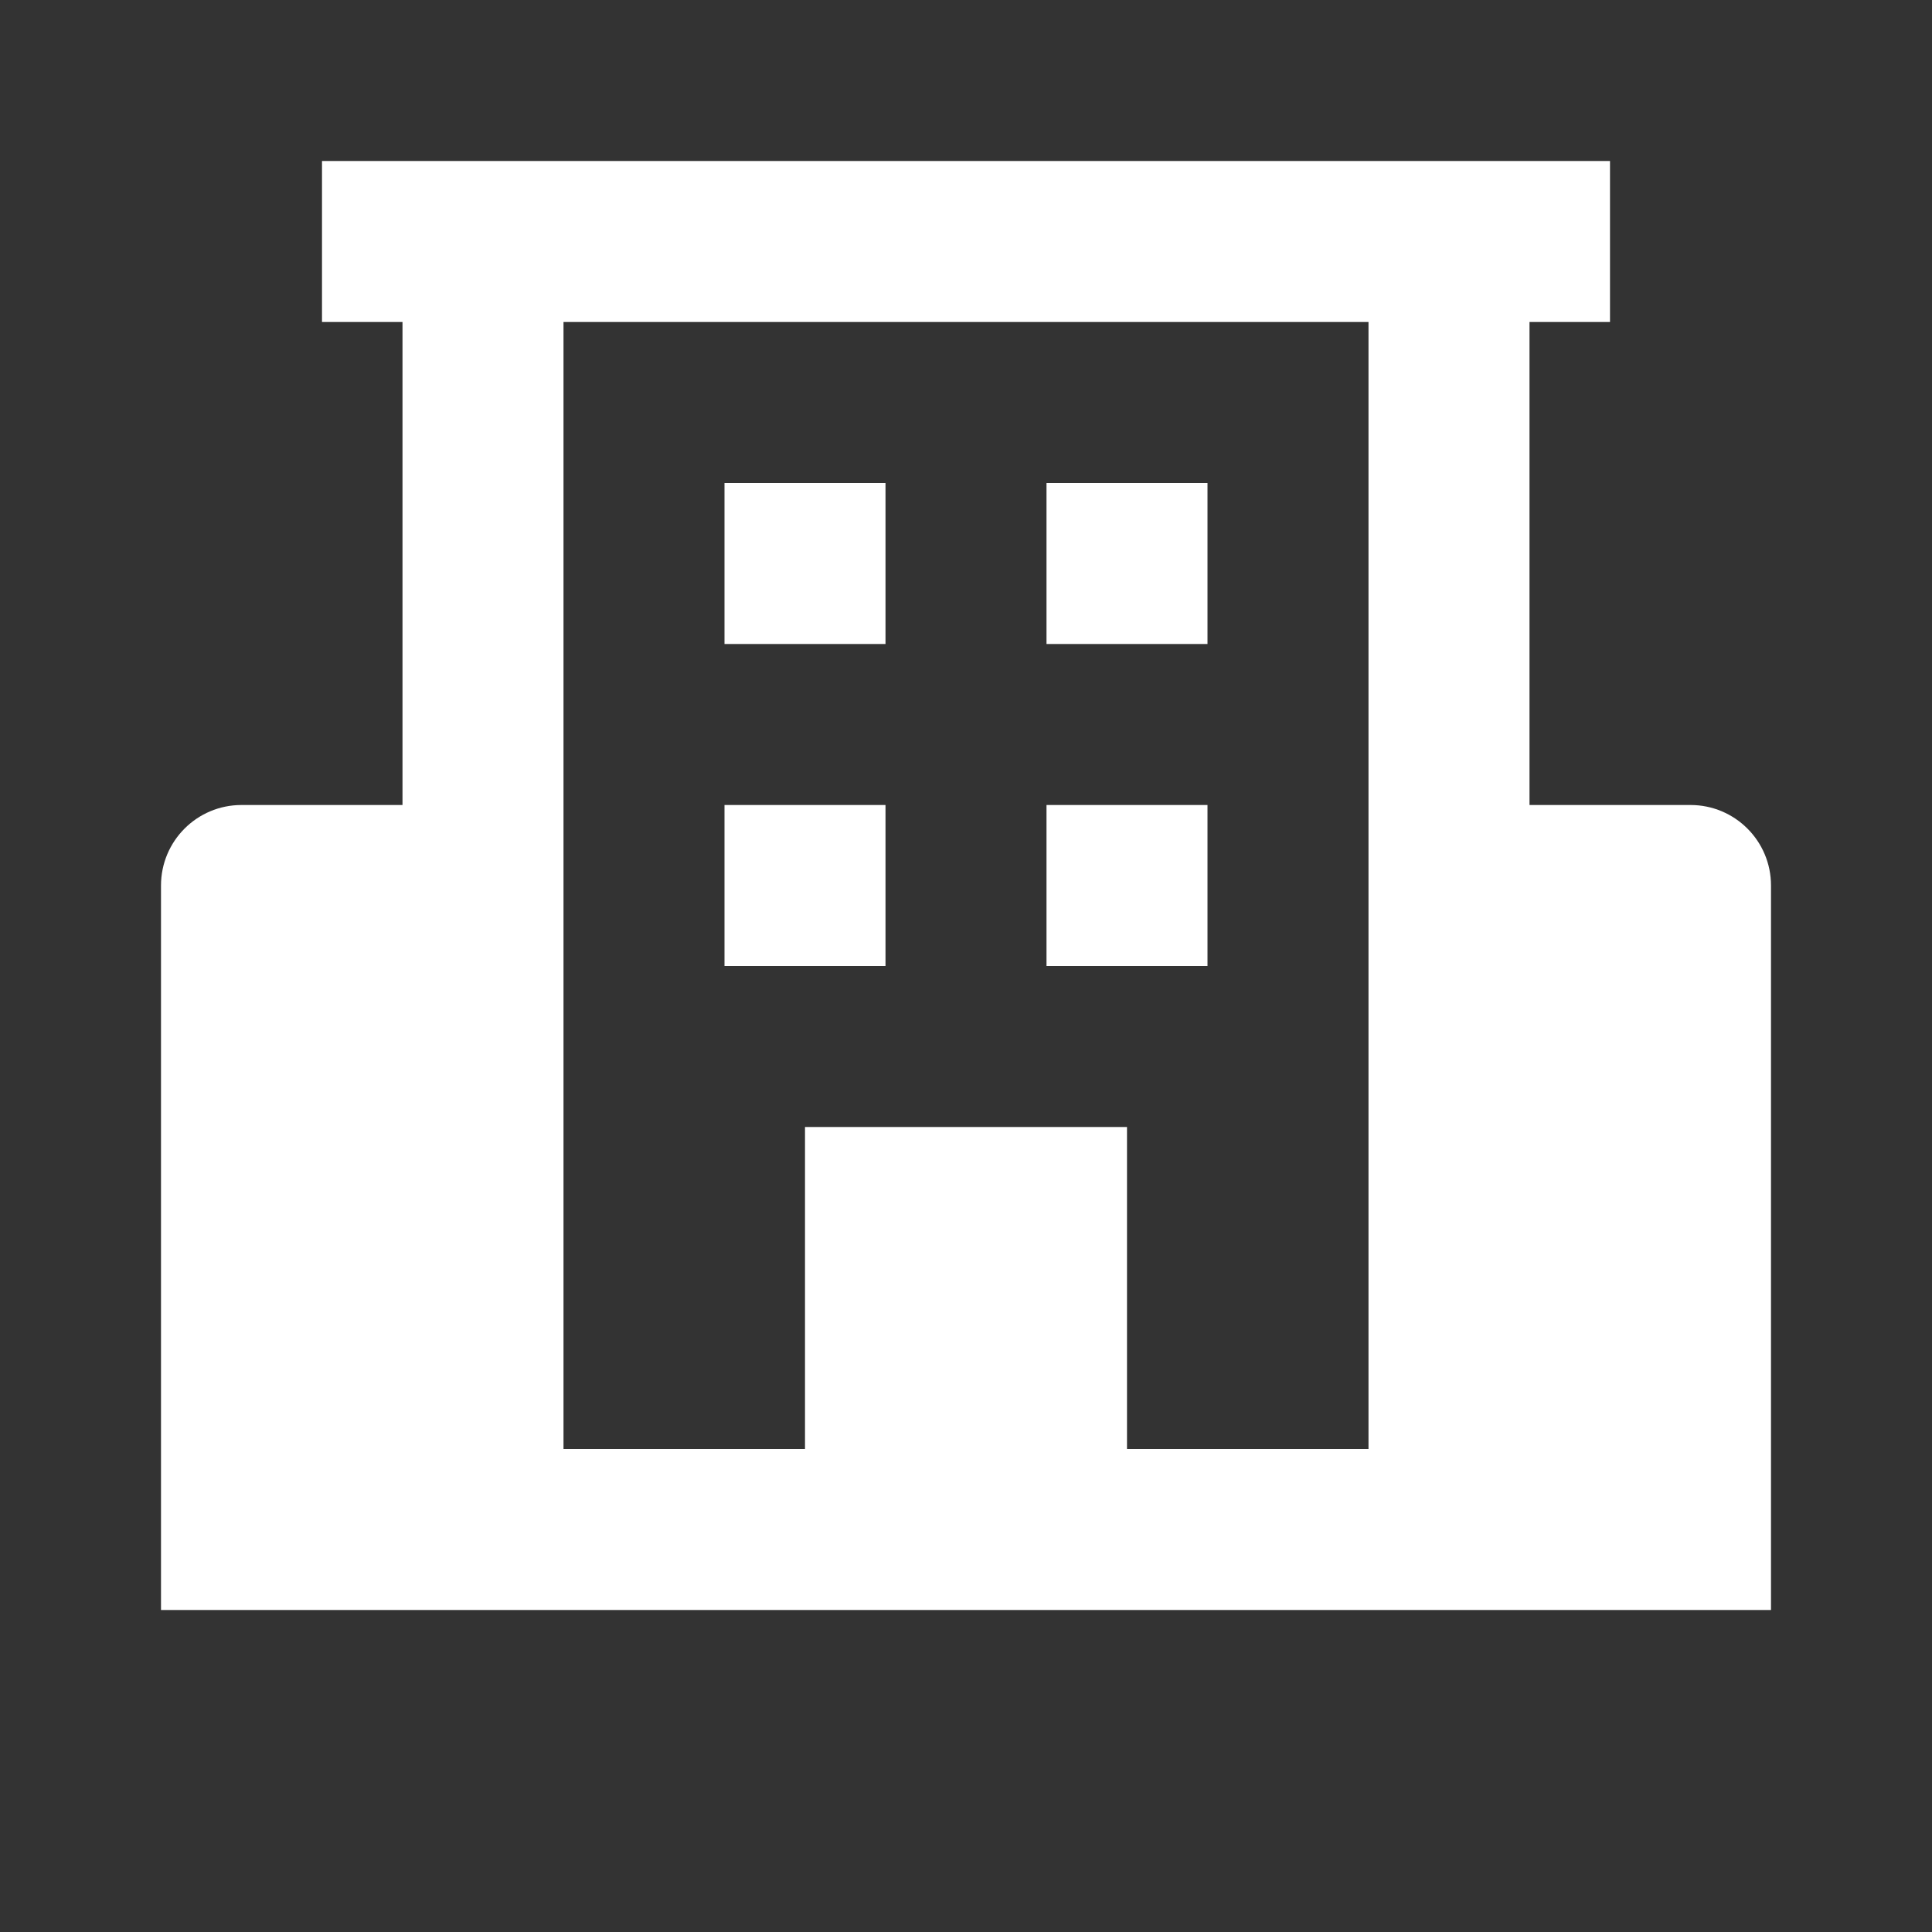
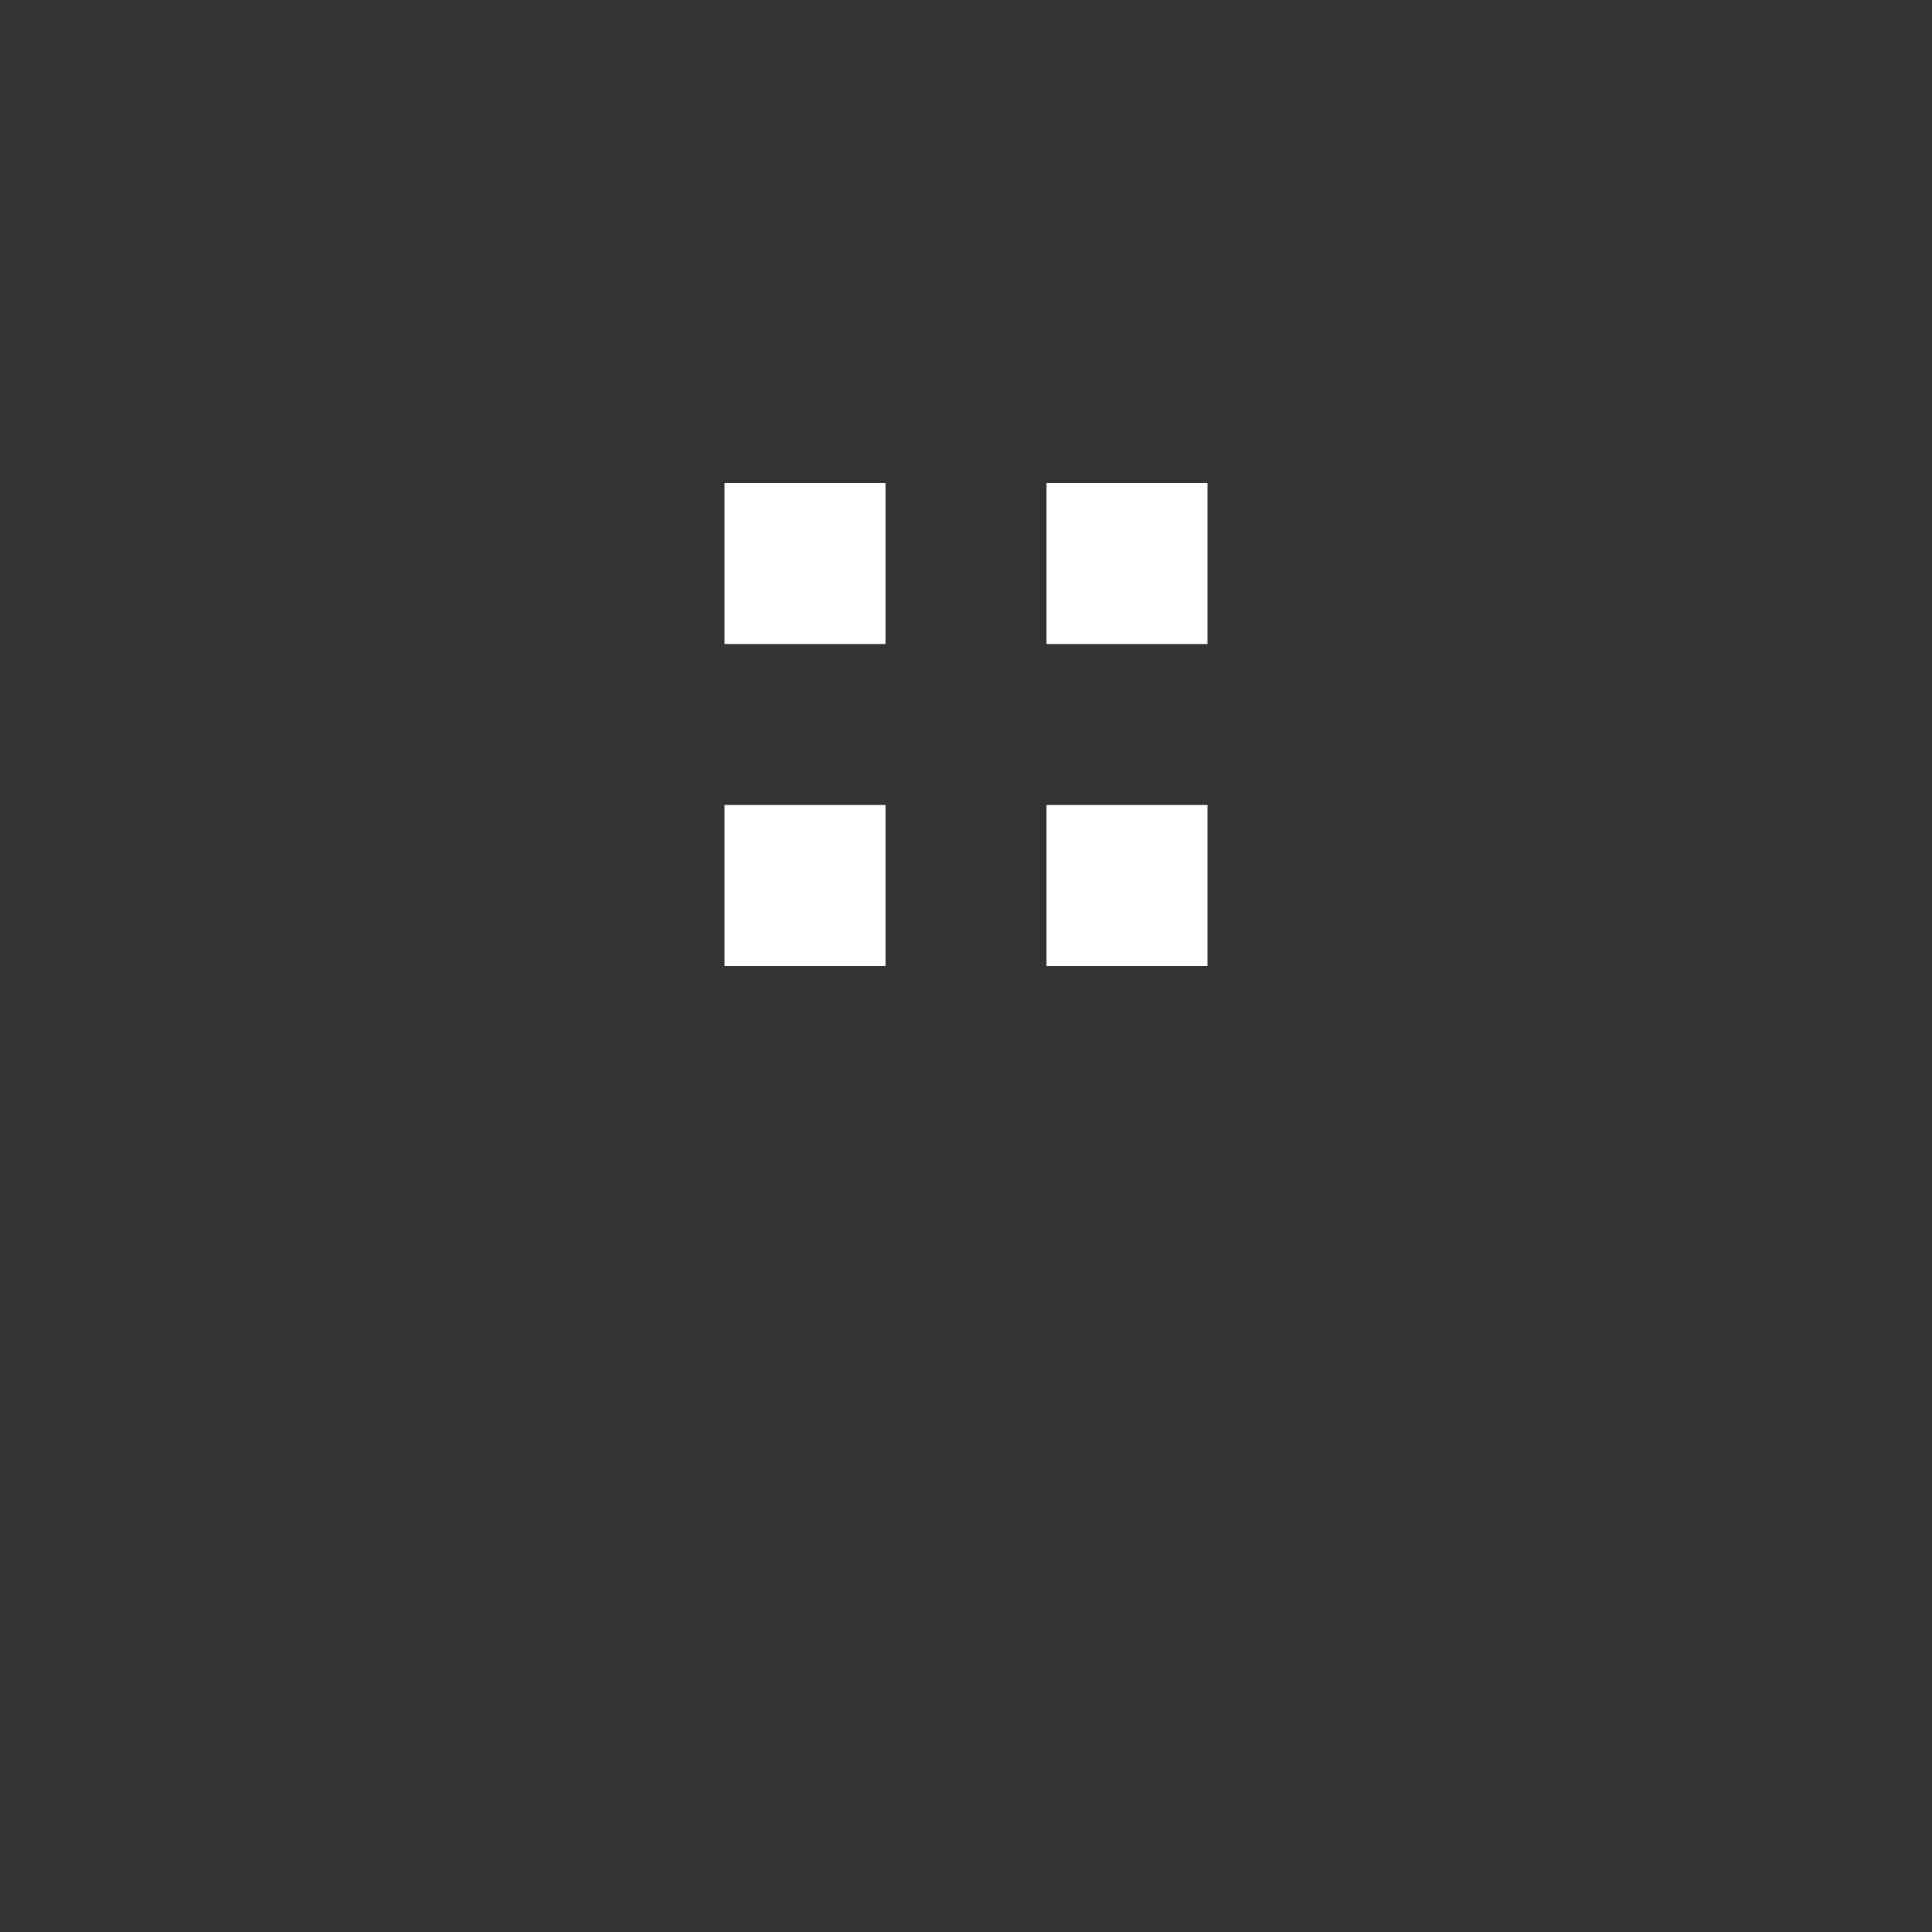
<svg xmlns="http://www.w3.org/2000/svg" width="24" height="24" viewBox="0 0 24 24" fill="none">
  <rect x="0" y="0" width="24" height="24" fill="#333333" stroke="none" />
-   <path d="M21 10H19V4H20V2H18H6H4V4H5V10H3C2.447 10 2 10.448 2 11V18V19V20H3H5H6H18H19H21H22V19V18V11C22 10.448 21.553 10 21 10ZM14 18V14H10V18H7V4H17V18H14Z" fill="white" />
  <path d="M9 6H11V8H9V6ZM13 6H15V8H13V6ZM9 10H11V12H9V10ZM13 10H15V12H13V10Z" fill="white" />
</svg>